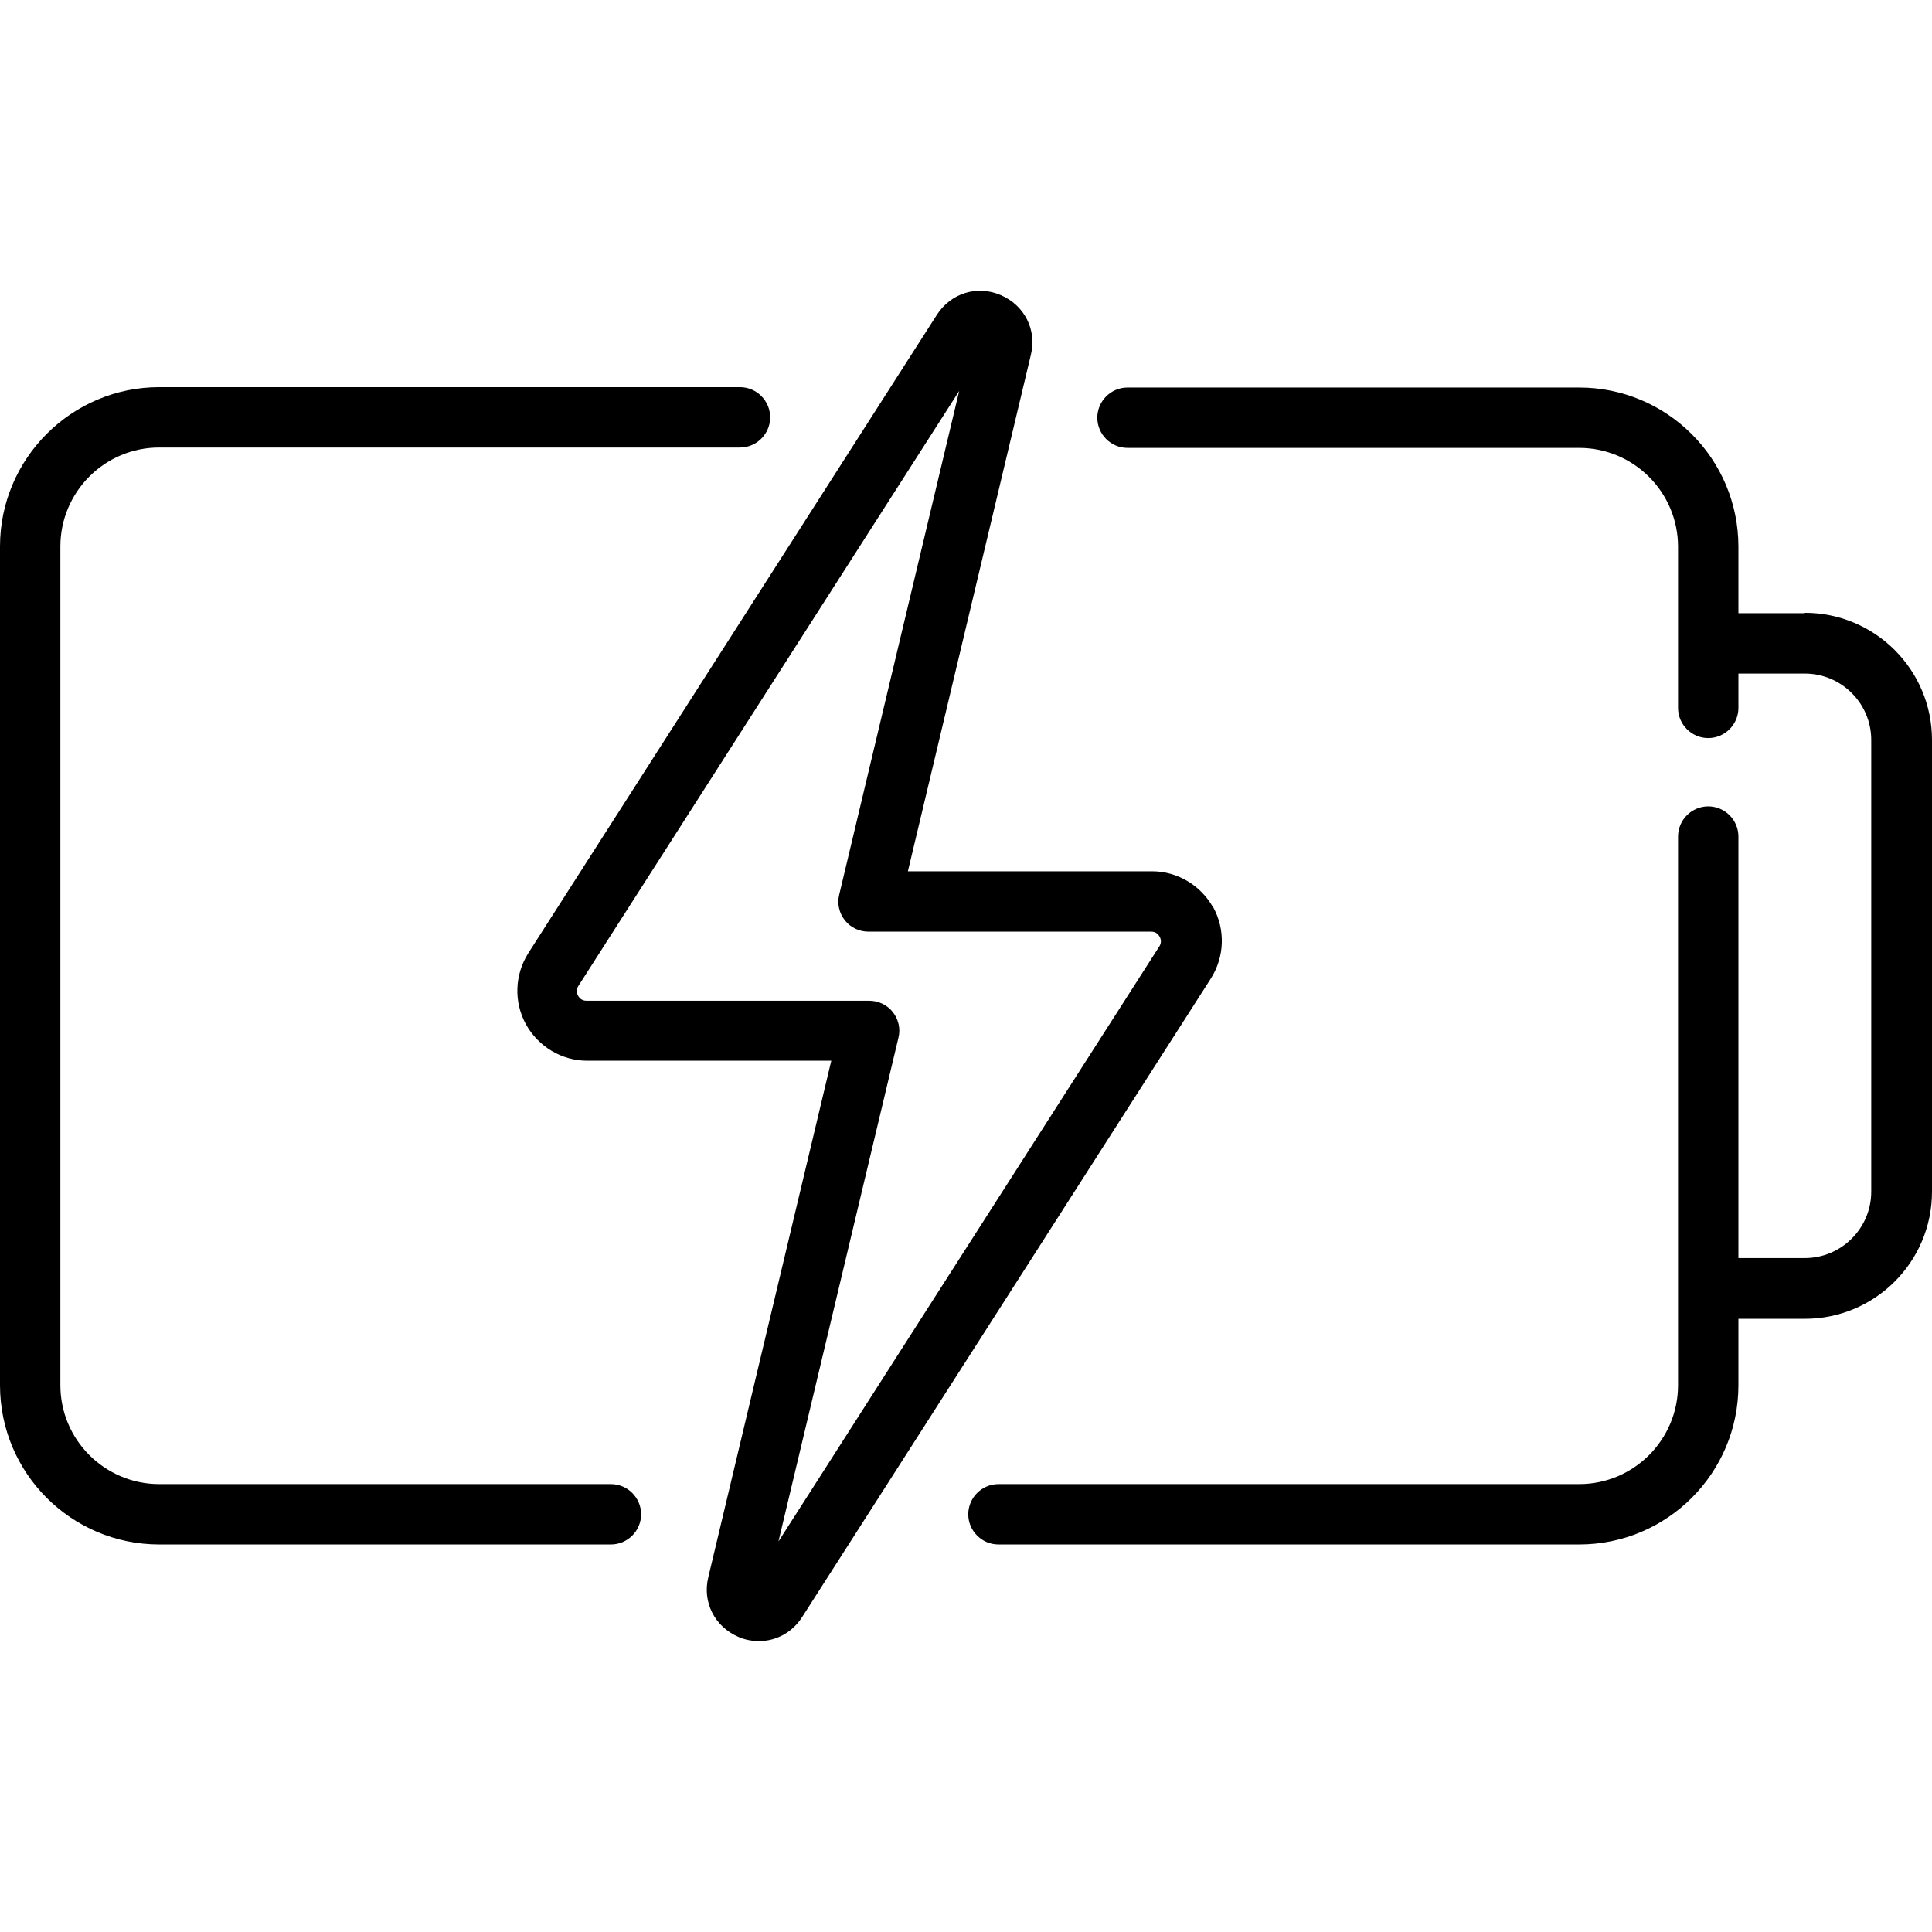
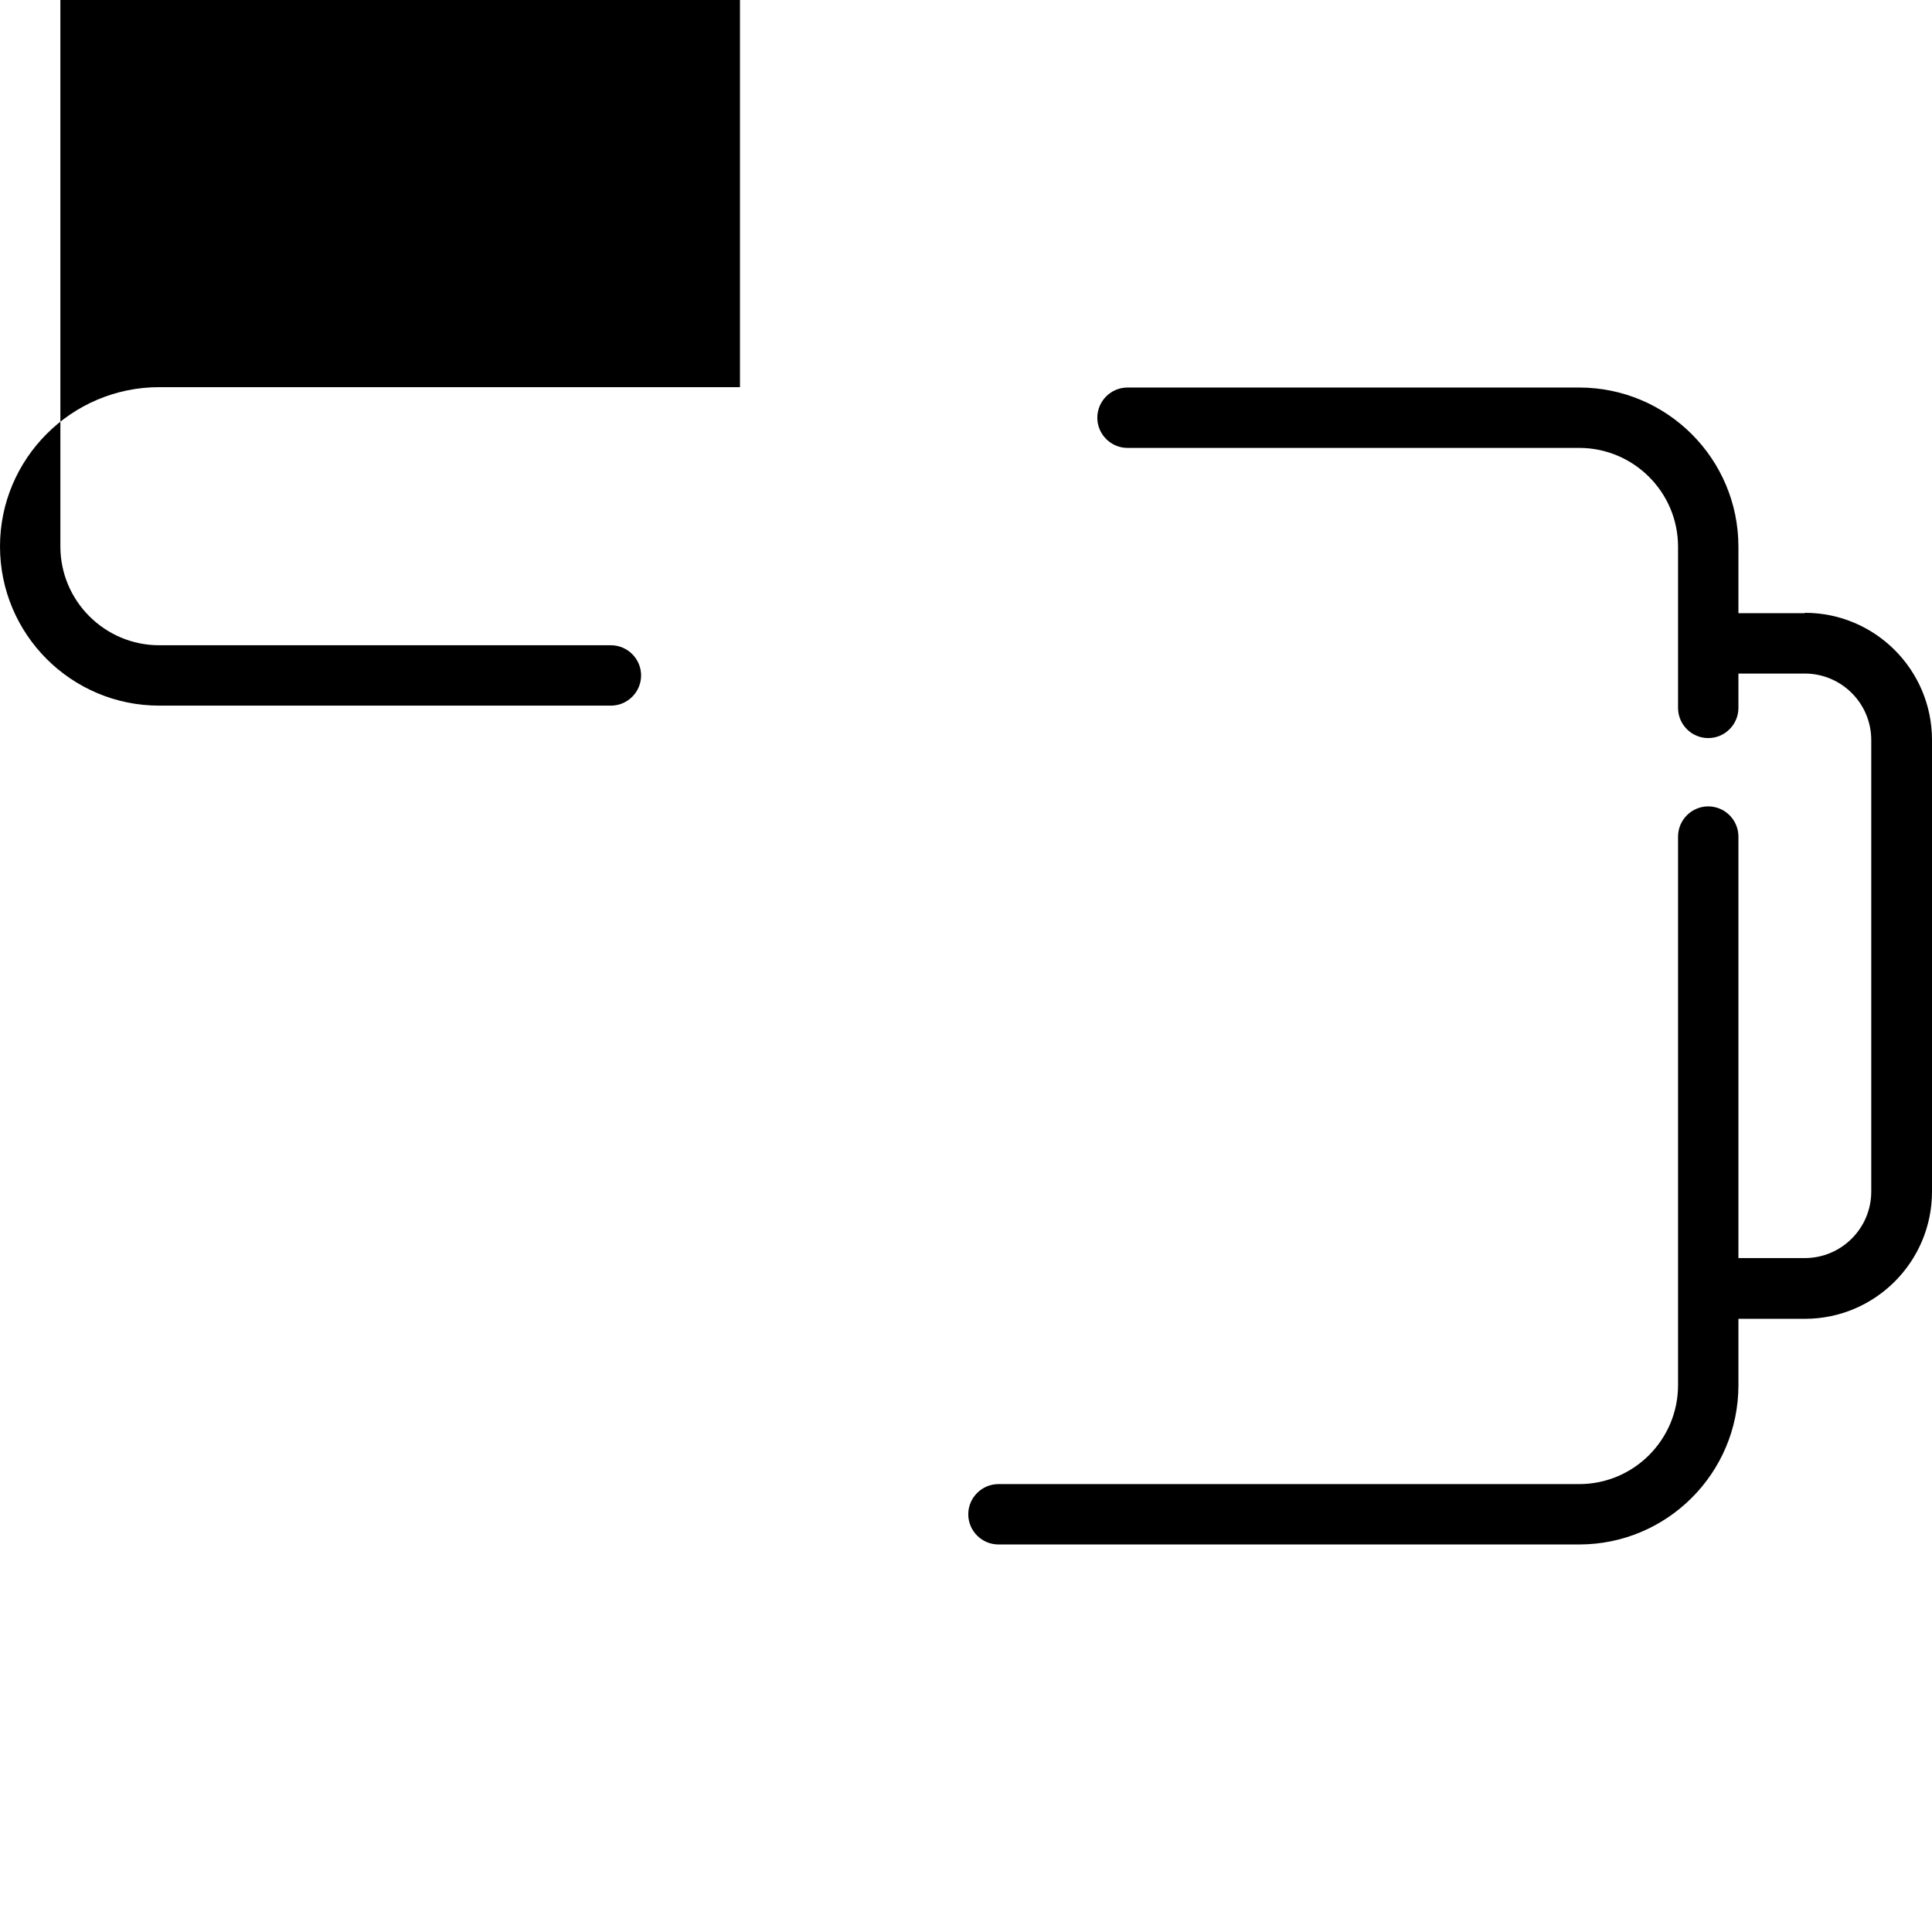
<svg xmlns="http://www.w3.org/2000/svg" id="Layer_1" viewBox="0 0 512 512">
-   <path d="M196.1,102.6H42.2C18.9,102.6,0,121.6,0,144.8v222.3c0,23.3,18.9,42.2,42.2,42.2h119.7c4.4,0,8-3.6,8-8s-3.6-8-8-8H42.2c-14.4,0-26.2-11.7-26.2-26.2v-222.3c0-14.4,11.7-26.2,26.2-26.2h153.9c4.4,0,8-3.6,8-8s-3.6-8-8-8Z" />
+   <path d="M196.1,102.6H42.2C18.9,102.6,0,121.6,0,144.8c0,23.3,18.9,42.2,42.2,42.2h119.7c4.4,0,8-3.6,8-8s-3.6-8-8-8H42.2c-14.4,0-26.2-11.7-26.2-26.2v-222.3c0-14.4,11.7-26.2,26.2-26.2h153.9c4.4,0,8-3.6,8-8s-3.6-8-8-8Z" />
  <path d="M478.3,162.5h-17.6v-17.6c0-23.3-18.9-42.2-42.2-42.2h-119.7c-4.4,0-8,3.6-8,8s3.6,8,8,8h119.7c14.4,0,26.2,11.7,26.2,26.2v42.7c0,4.4,3.6,8,8,8s8-3.6,8-8v-9.1h17.6c9.7,0,17.6,7.9,17.6,17.6v119.7c0,9.7-7.9,17.6-17.6,17.6h-17.6v-111.7c0-4.4-3.6-8-8-8s-8,3.6-8,8v145.4c0,14.4-11.7,26.2-26.2,26.2h-153.9c-4.4,0-8,3.6-8,8s3.6,8,8,8h153.9c23.3,0,42.2-18.9,42.2-42.2v-17.6h17.6c18.6,0,33.7-15.1,33.7-33.7v-119.7c0-18.6-15.1-33.7-33.7-33.7Z" />
-   <path d="M321.5,240.5c-3.3-5.9-9.5-9.6-16.2-9.6h-64.7l32.6-136.9c1.6-6.6-1.7-13.1-8-15.8-6.3-2.7-13.2-.5-16.9,5.2l-108.3,169.2c-3.6,5.7-3.9,12.9-.6,18.9,3.3,5.9,9.5,9.6,16.2,9.6h64.7l-32.6,136.9c-1.6,6.6,1.7,13.1,8,15.8,1.8.8,3.7,1.1,5.5,1.1,4.5,0,8.8-2.3,11.4-6.4l108.3-169.2c3.6-5.7,3.9-12.9.6-18.9ZM307.3,250.7l-101,157.8,31.8-133.5c.6-2.4,0-4.9-1.5-6.8s-3.8-3-6.3-3h-74.9c-1.3,0-1.9-.8-2.2-1.3s-.6-1.5,0-2.5l101-157.8-31.8,133.5c-.6,2.4,0,4.9,1.5,6.8s3.8,3,6.3,3h74.9c1.3,0,1.9.8,2.2,1.3.3.5.6,1.5,0,2.5Z" />
</svg>